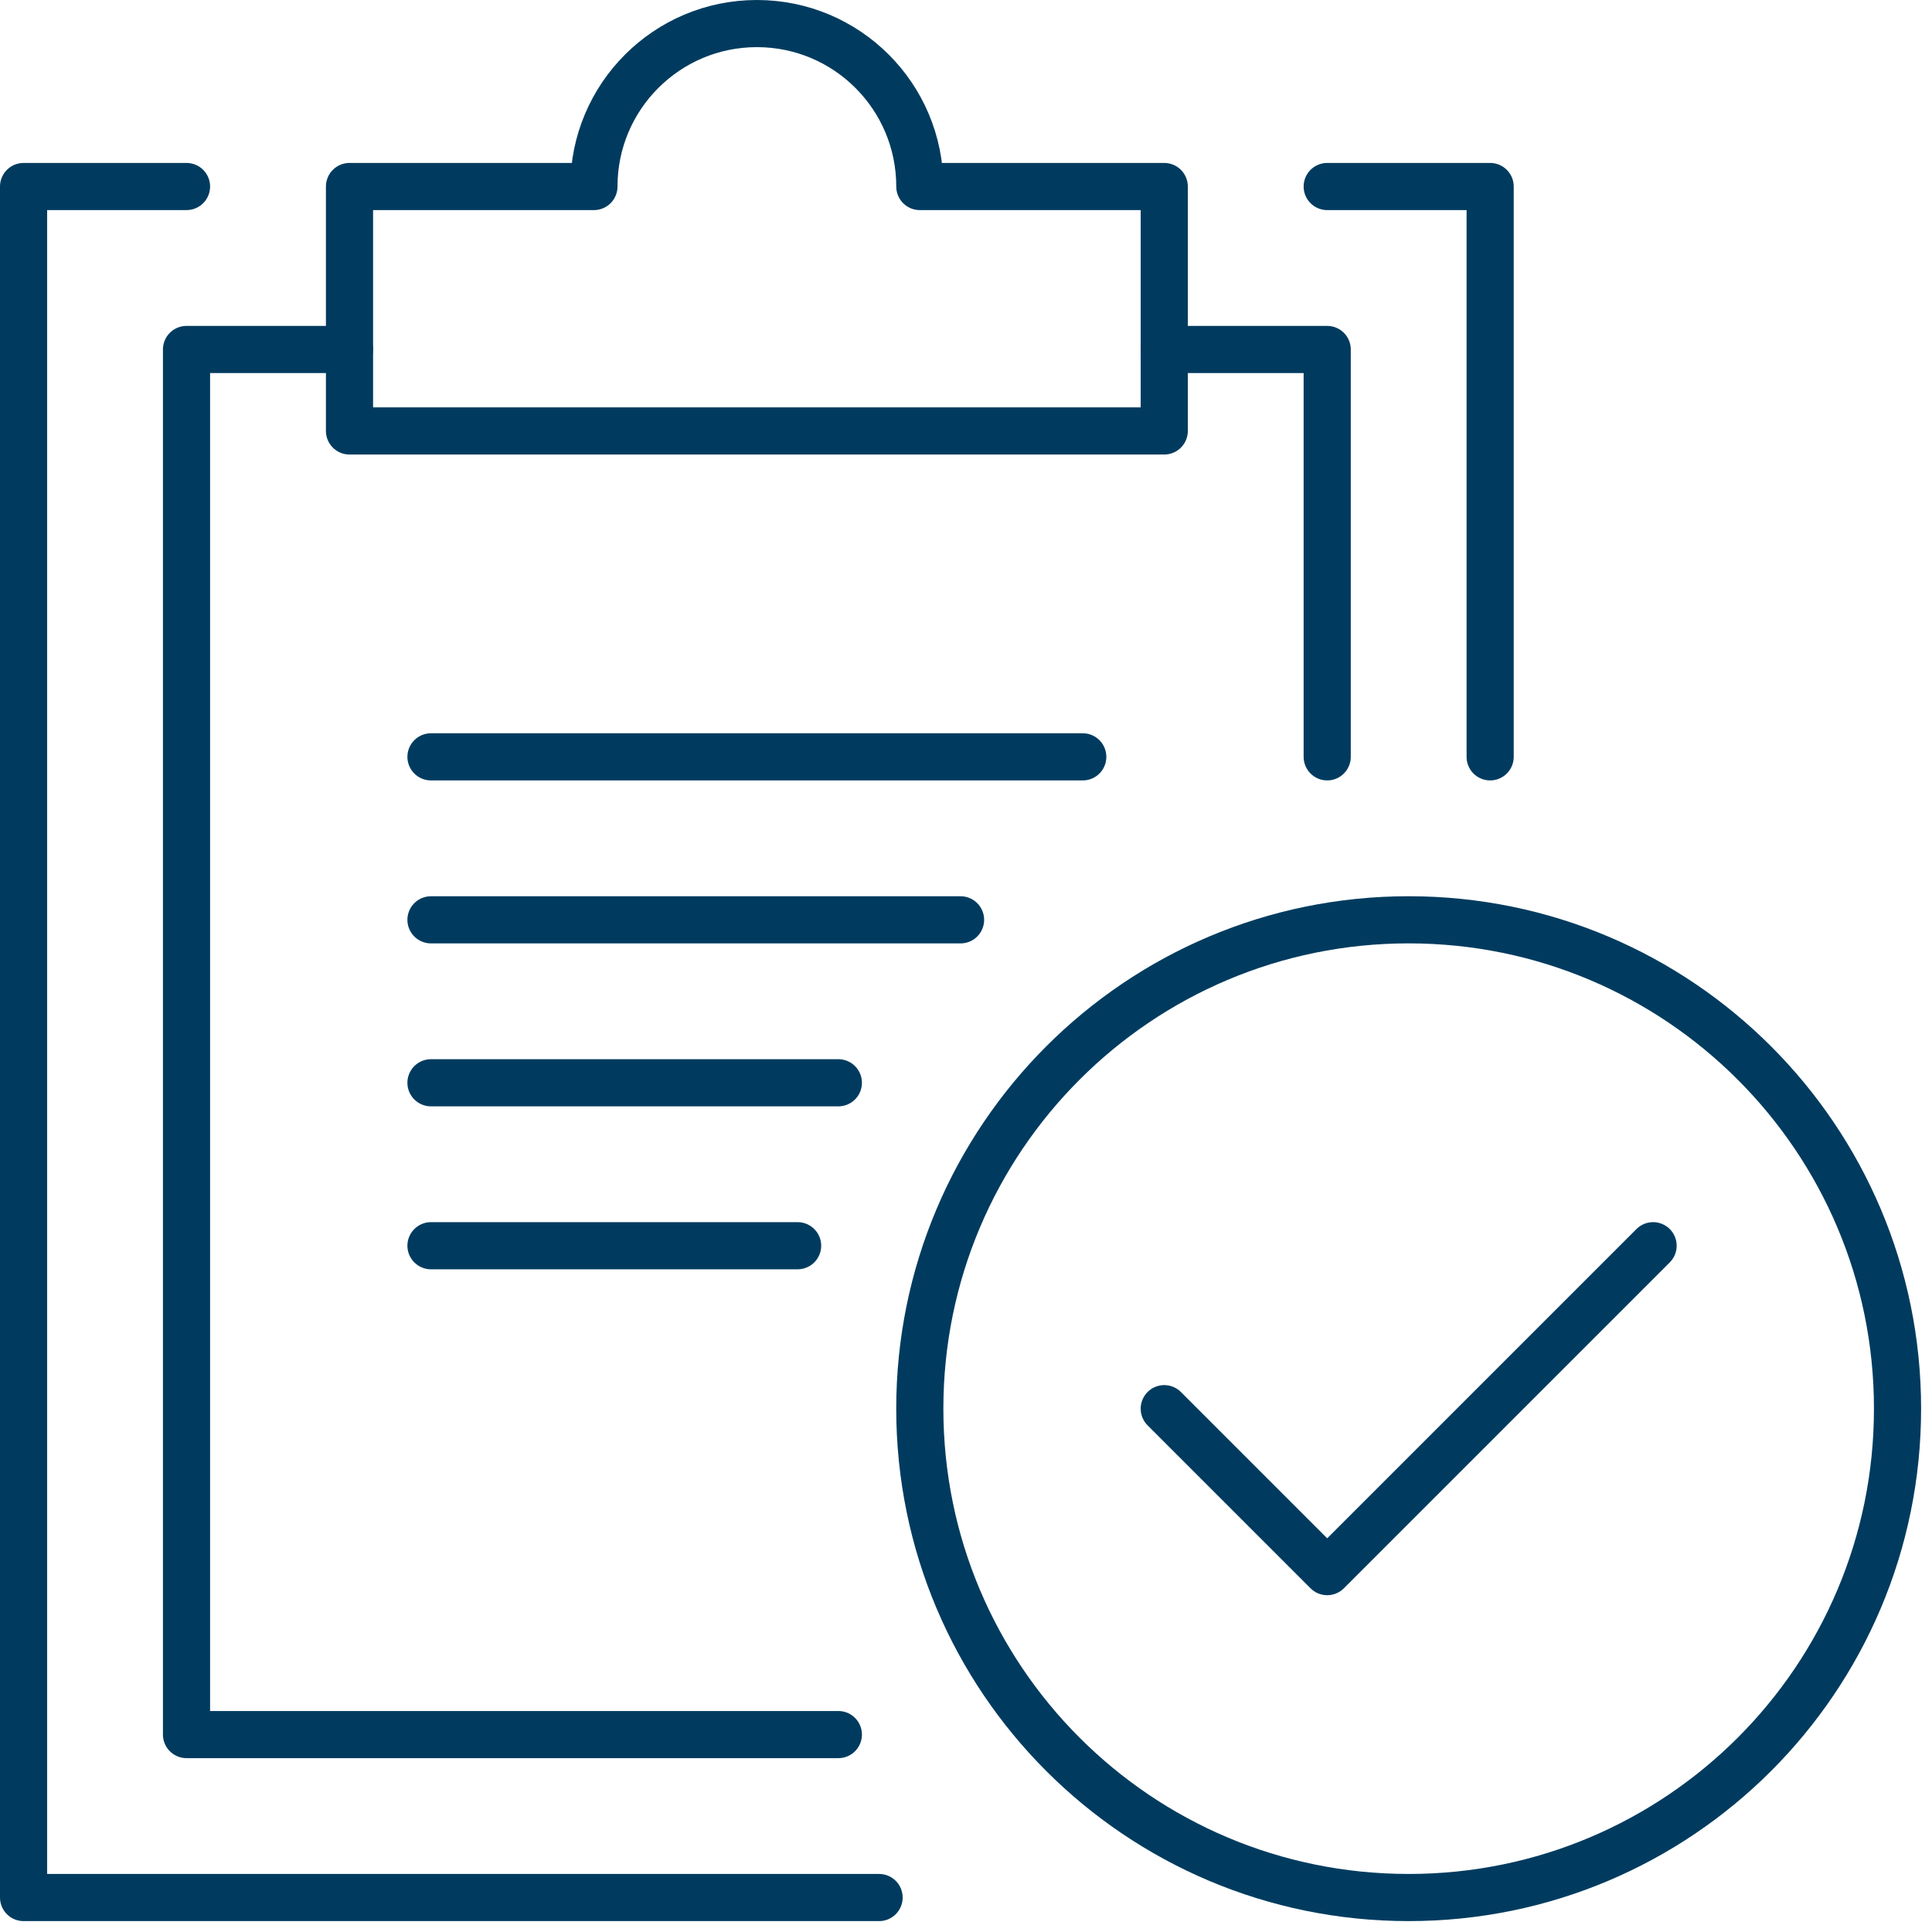
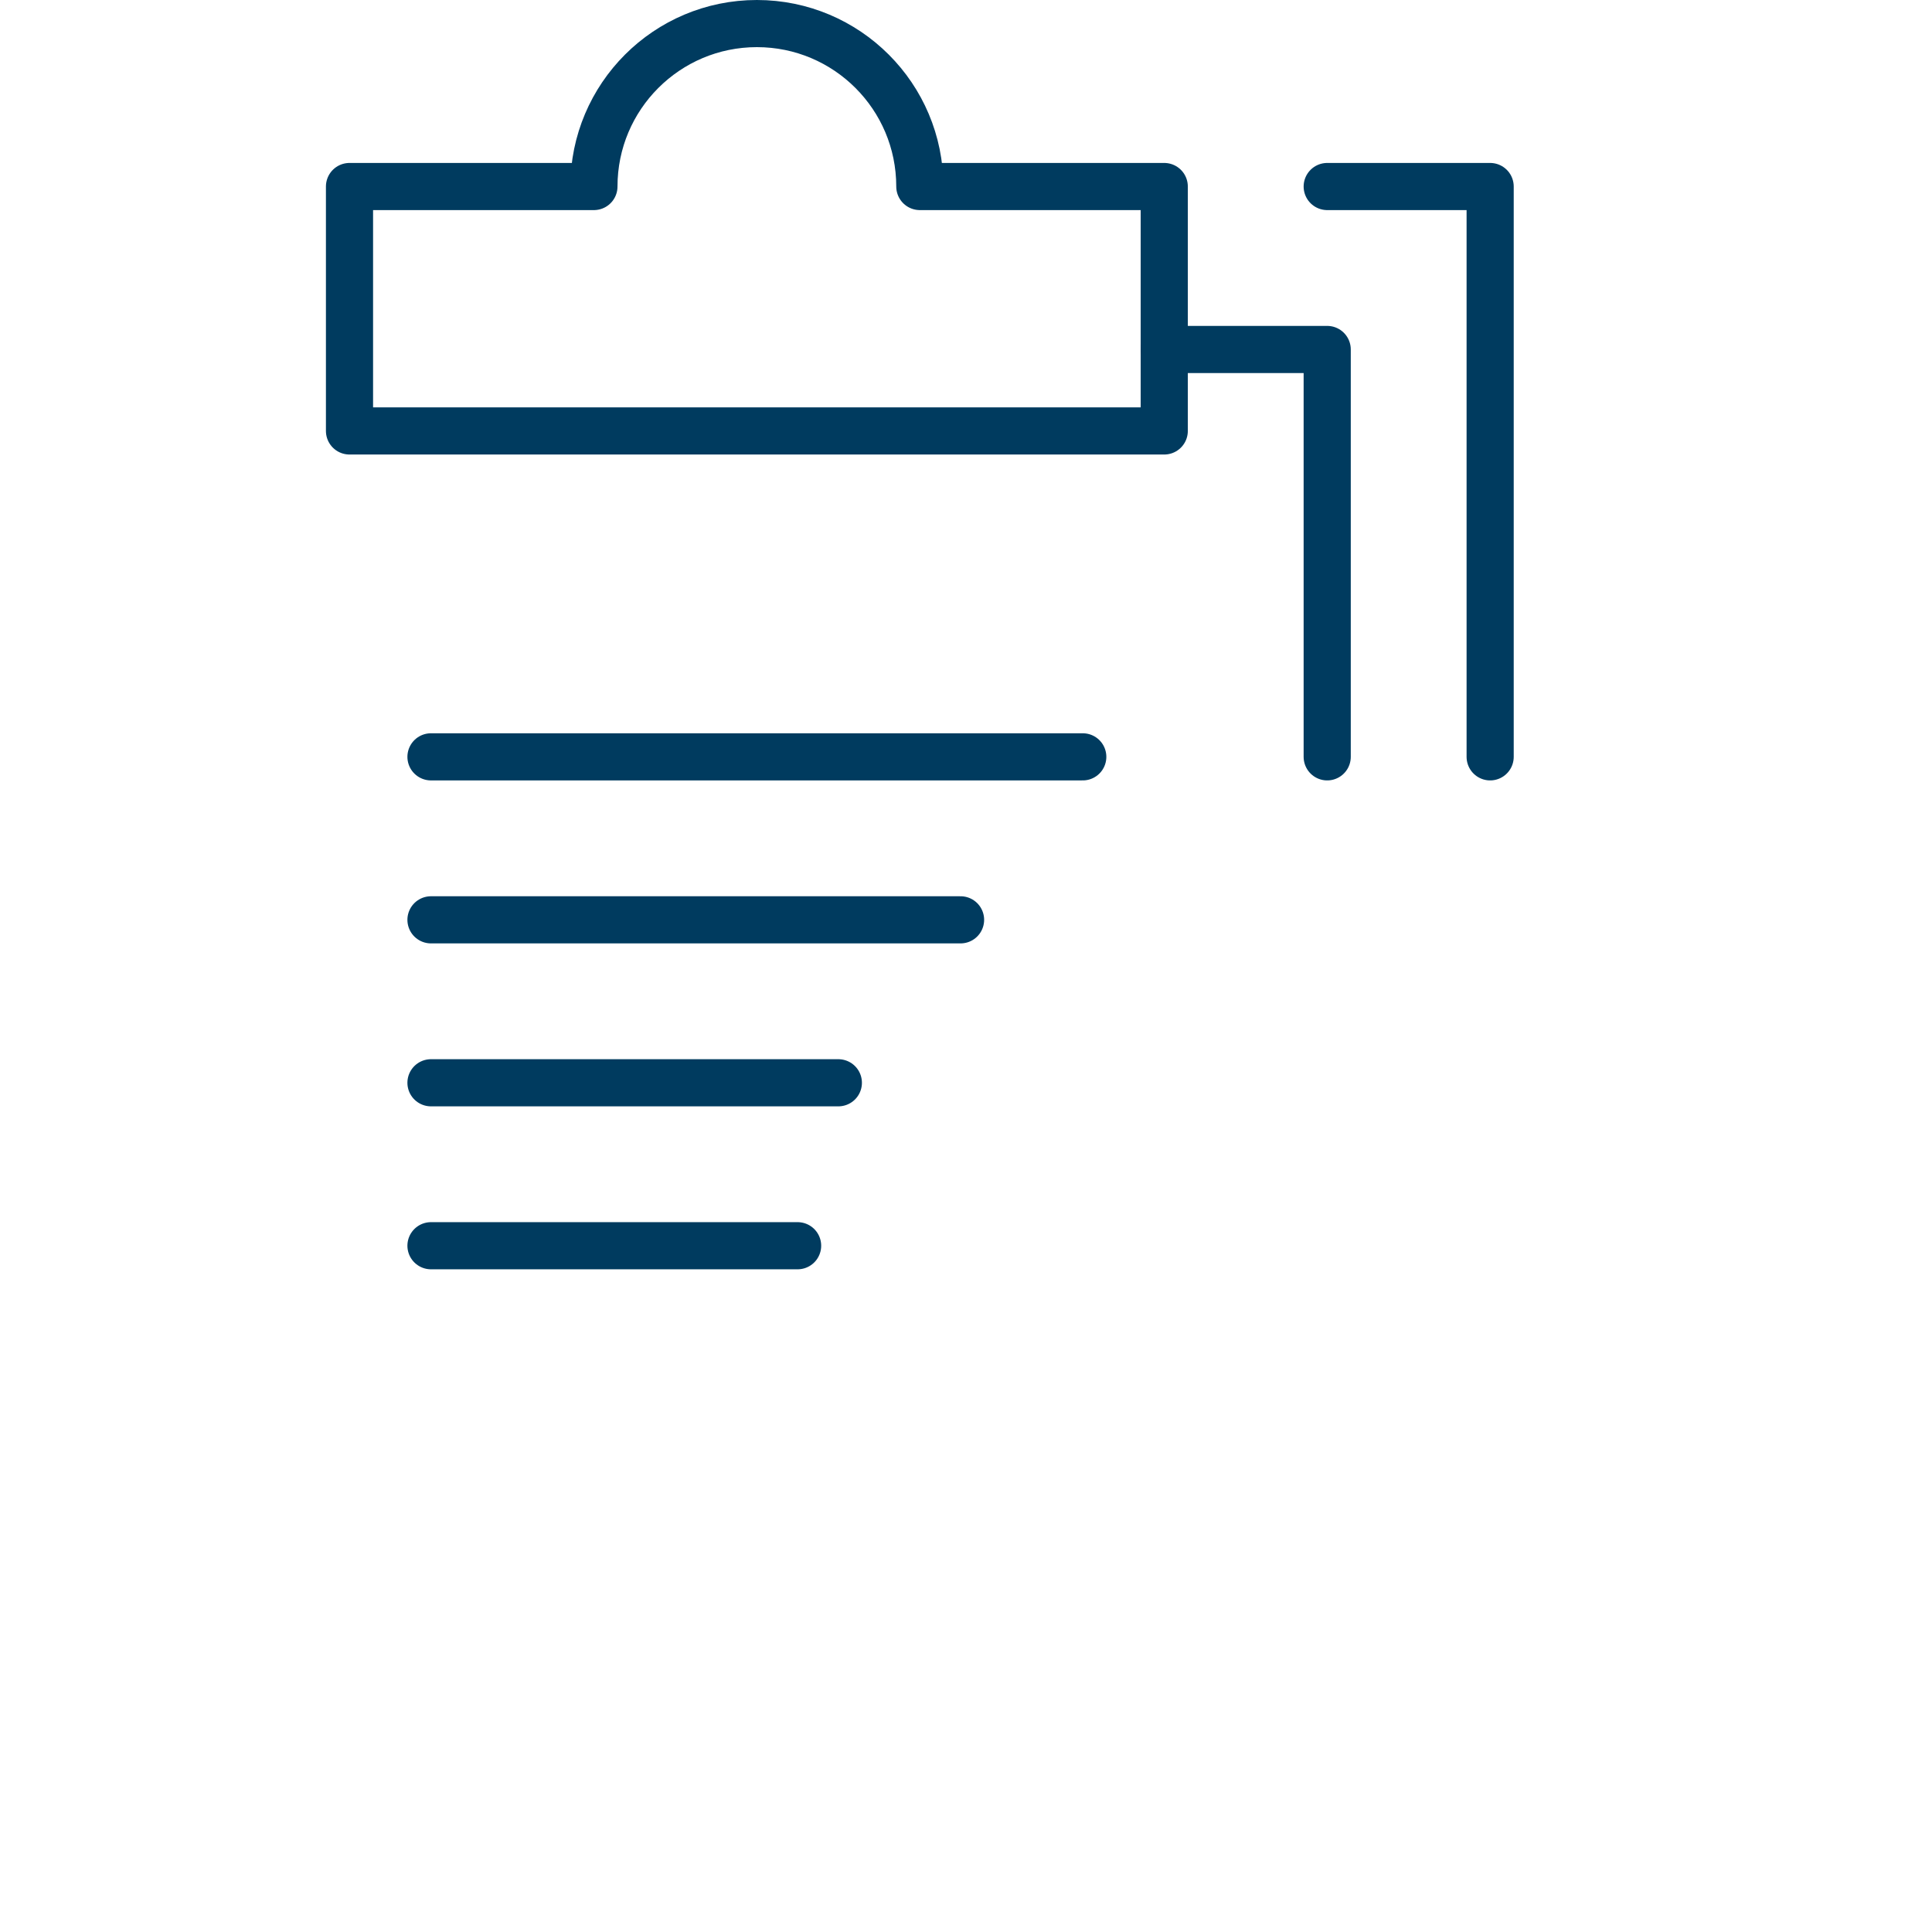
<svg xmlns="http://www.w3.org/2000/svg" width="70" height="70" viewBox="0 0 70 70">
  <g fill="none" fill-rule="evenodd" stroke="#003B5F" stroke-linecap="round" stroke-linejoin="round" stroke-width="1.708">
-     <path d="M68.751,51.039 C68.751,60.826 60.823,68.751 51.039,68.751 C41.254,68.751 33.326,60.826 33.326,51.039 C33.326,41.254 41.254,33.326 51.039,33.326 C60.823,33.326 68.751,41.254 68.751,51.039 Z" />
-     <polyline points="59.895 45.135 48.087 56.943 42.183 51.039" />
-     <polyline points="31.851 68.751 .854 68.751 .854 6.758 6.758 6.758" />
    <polyline points="48.087 6.758 53.991 6.758 53.991 27.422" />
-     <path d="M33.327,6.758 C33.327,3.497 30.686,0.854 27.423,0.854 C24.163,0.854 21.519,3.497 21.519,6.758 L12.663,6.758 L12.663,15.614 L42.183,15.614 L42.183,6.758 L33.327,6.758 Z" />
+     <path d="M33.327,6.758 C33.327,3.497 30.686,0.854 27.423,0.854 C24.163,0.854 21.519,3.497 21.519,6.758 L12.663,6.758 L12.663,15.614 L42.183,15.614 L42.183,6.758 L33.327,6.758 " />
    <polyline points="48.087 27.422 48.087 12.662 42.183 12.662" />
-     <polyline points="12.662 12.662 6.758 12.662 6.758 62.847 30.375 62.847" />
    <path d="M15.615 27.422L39.231 27.422M15.615 33.327L34.803 33.327M15.615 39.231L30.375 39.231M15.615 45.135L28.899 45.135" />
  </g>
</svg>